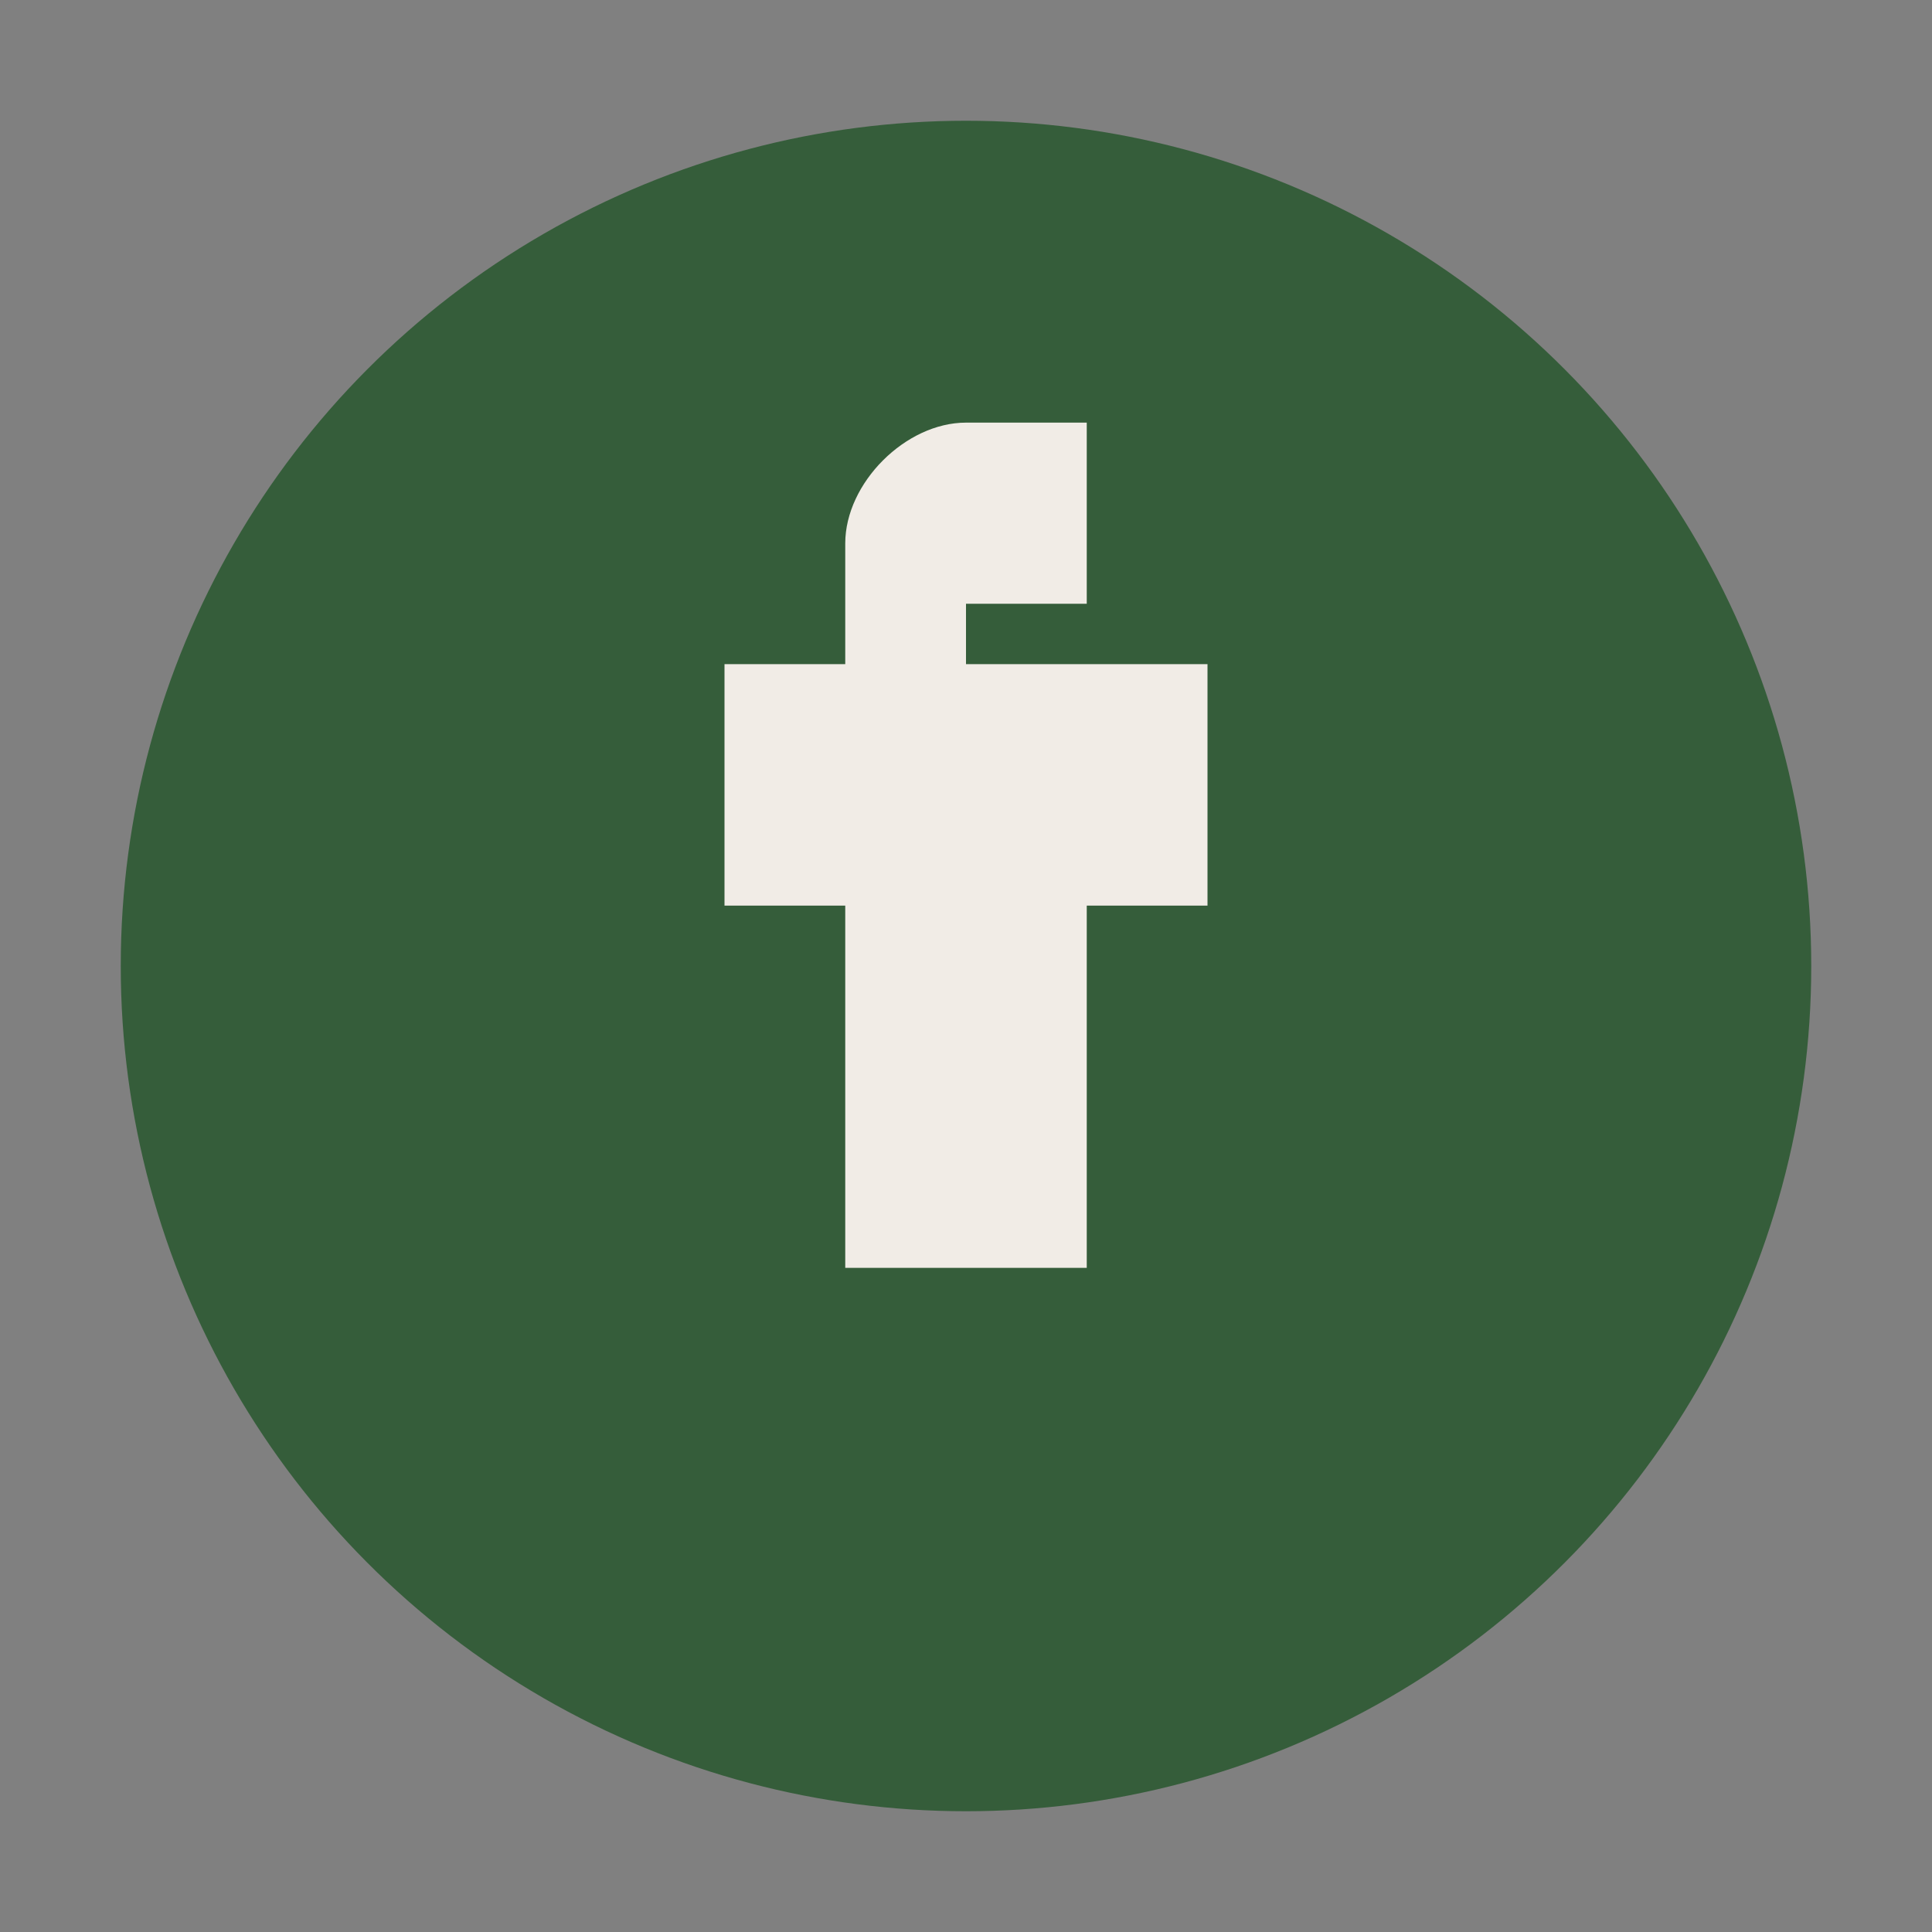
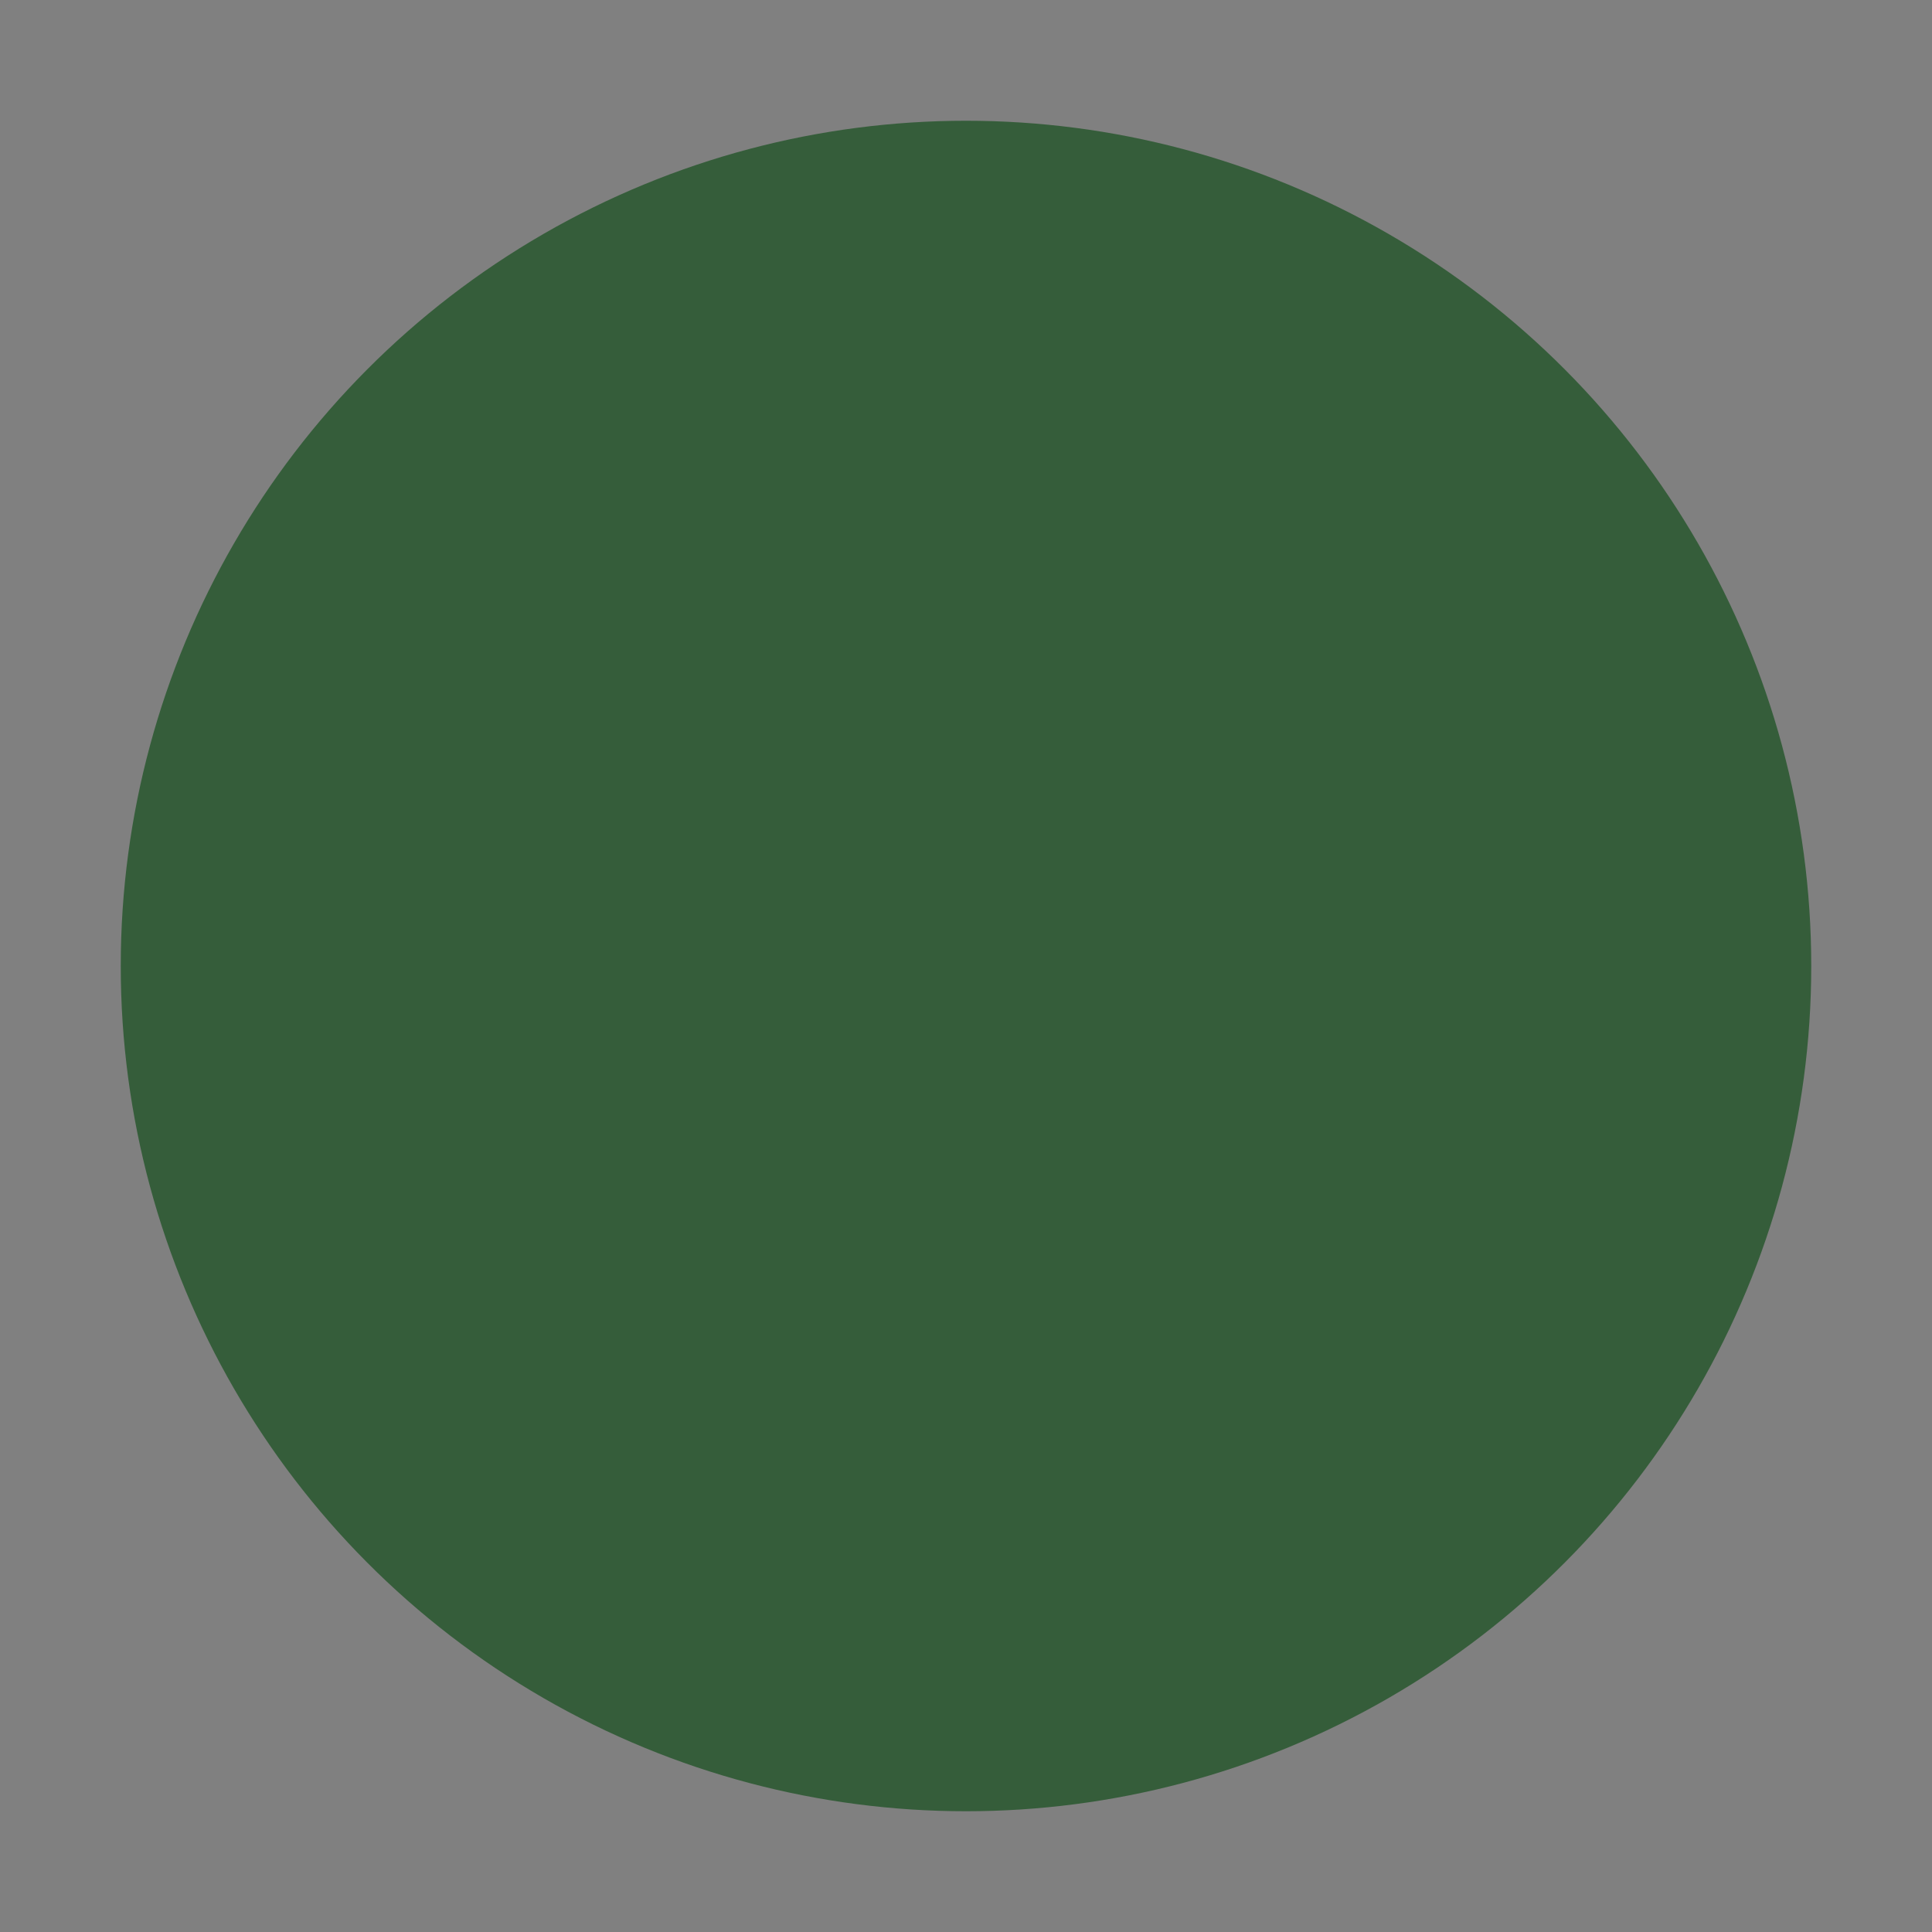
<svg xmlns="http://www.w3.org/2000/svg" width="32" height="32" viewBox="0 0 32 32">
  <rect x="0" y="0" width="32" height="32" fill="#808080" stroke="none" />
  <circle cx="16" cy="16" r="14" fill="#355D3A" />
-   <path d="M18 11h2v4h-2v6h-4v-6h-2v-4h2v-2c0-1 1-2 2-2h2v3h-2v1z" fill="#F1ECE6" />
</svg>